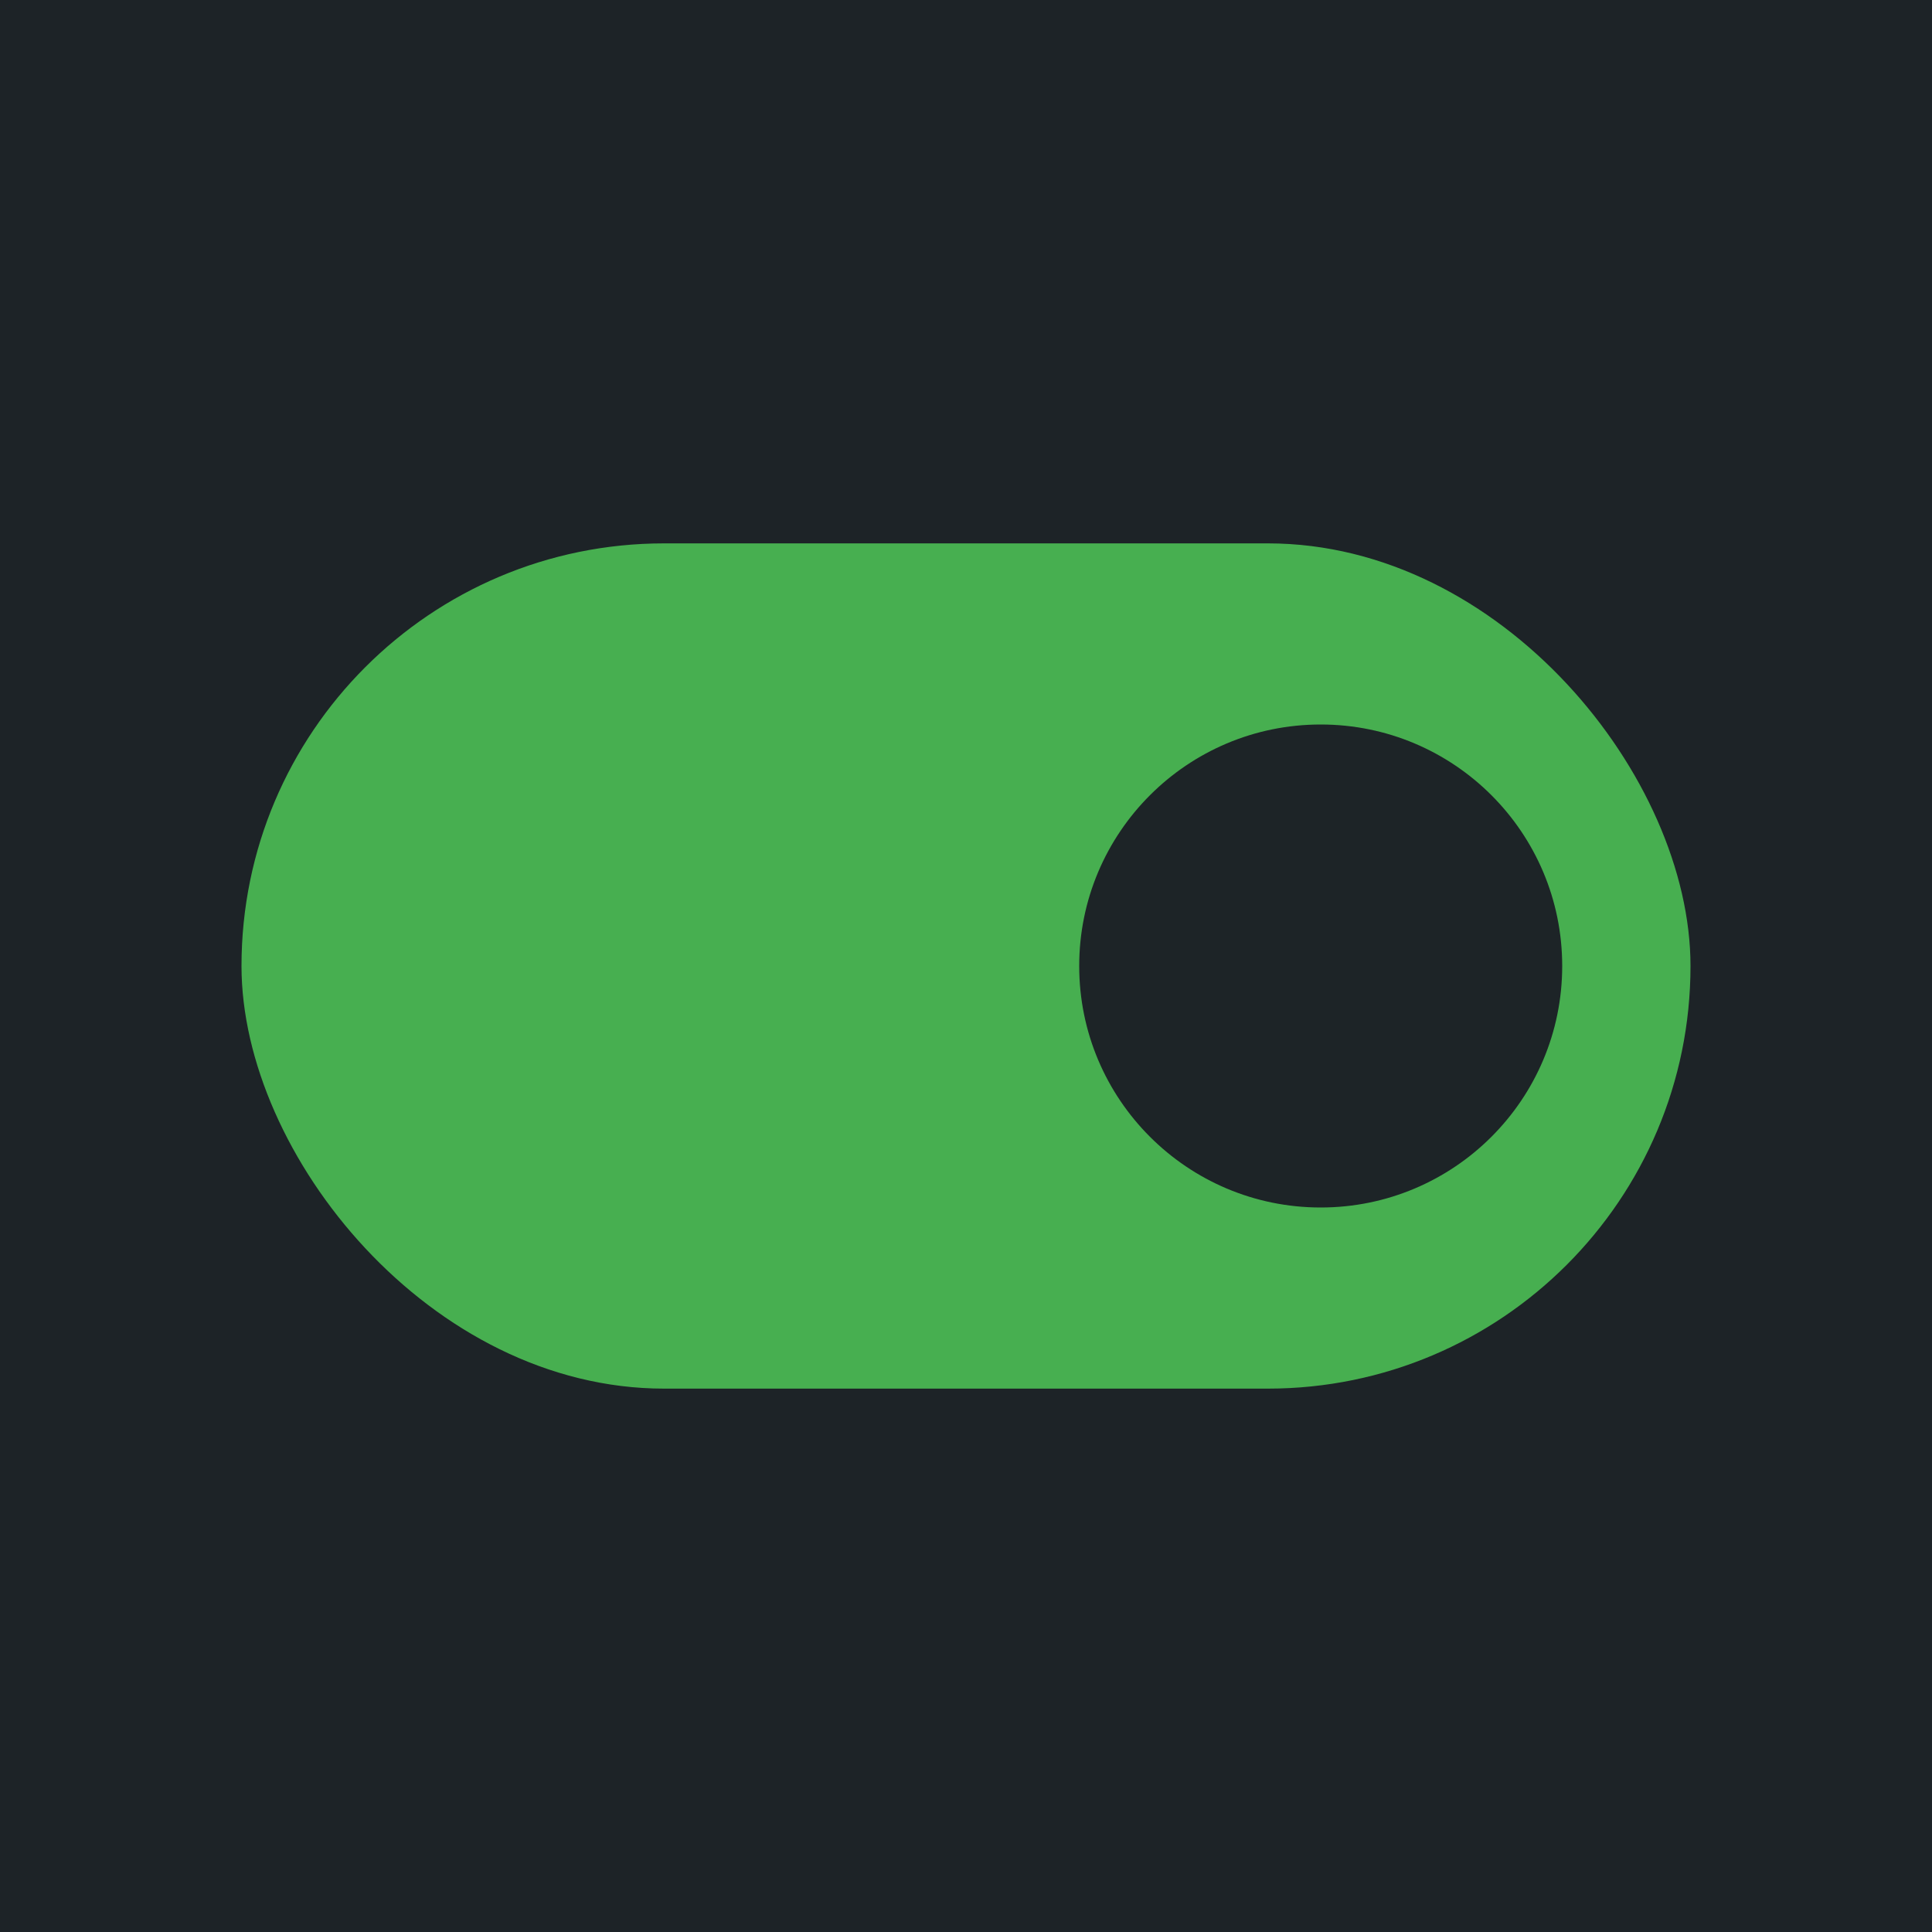
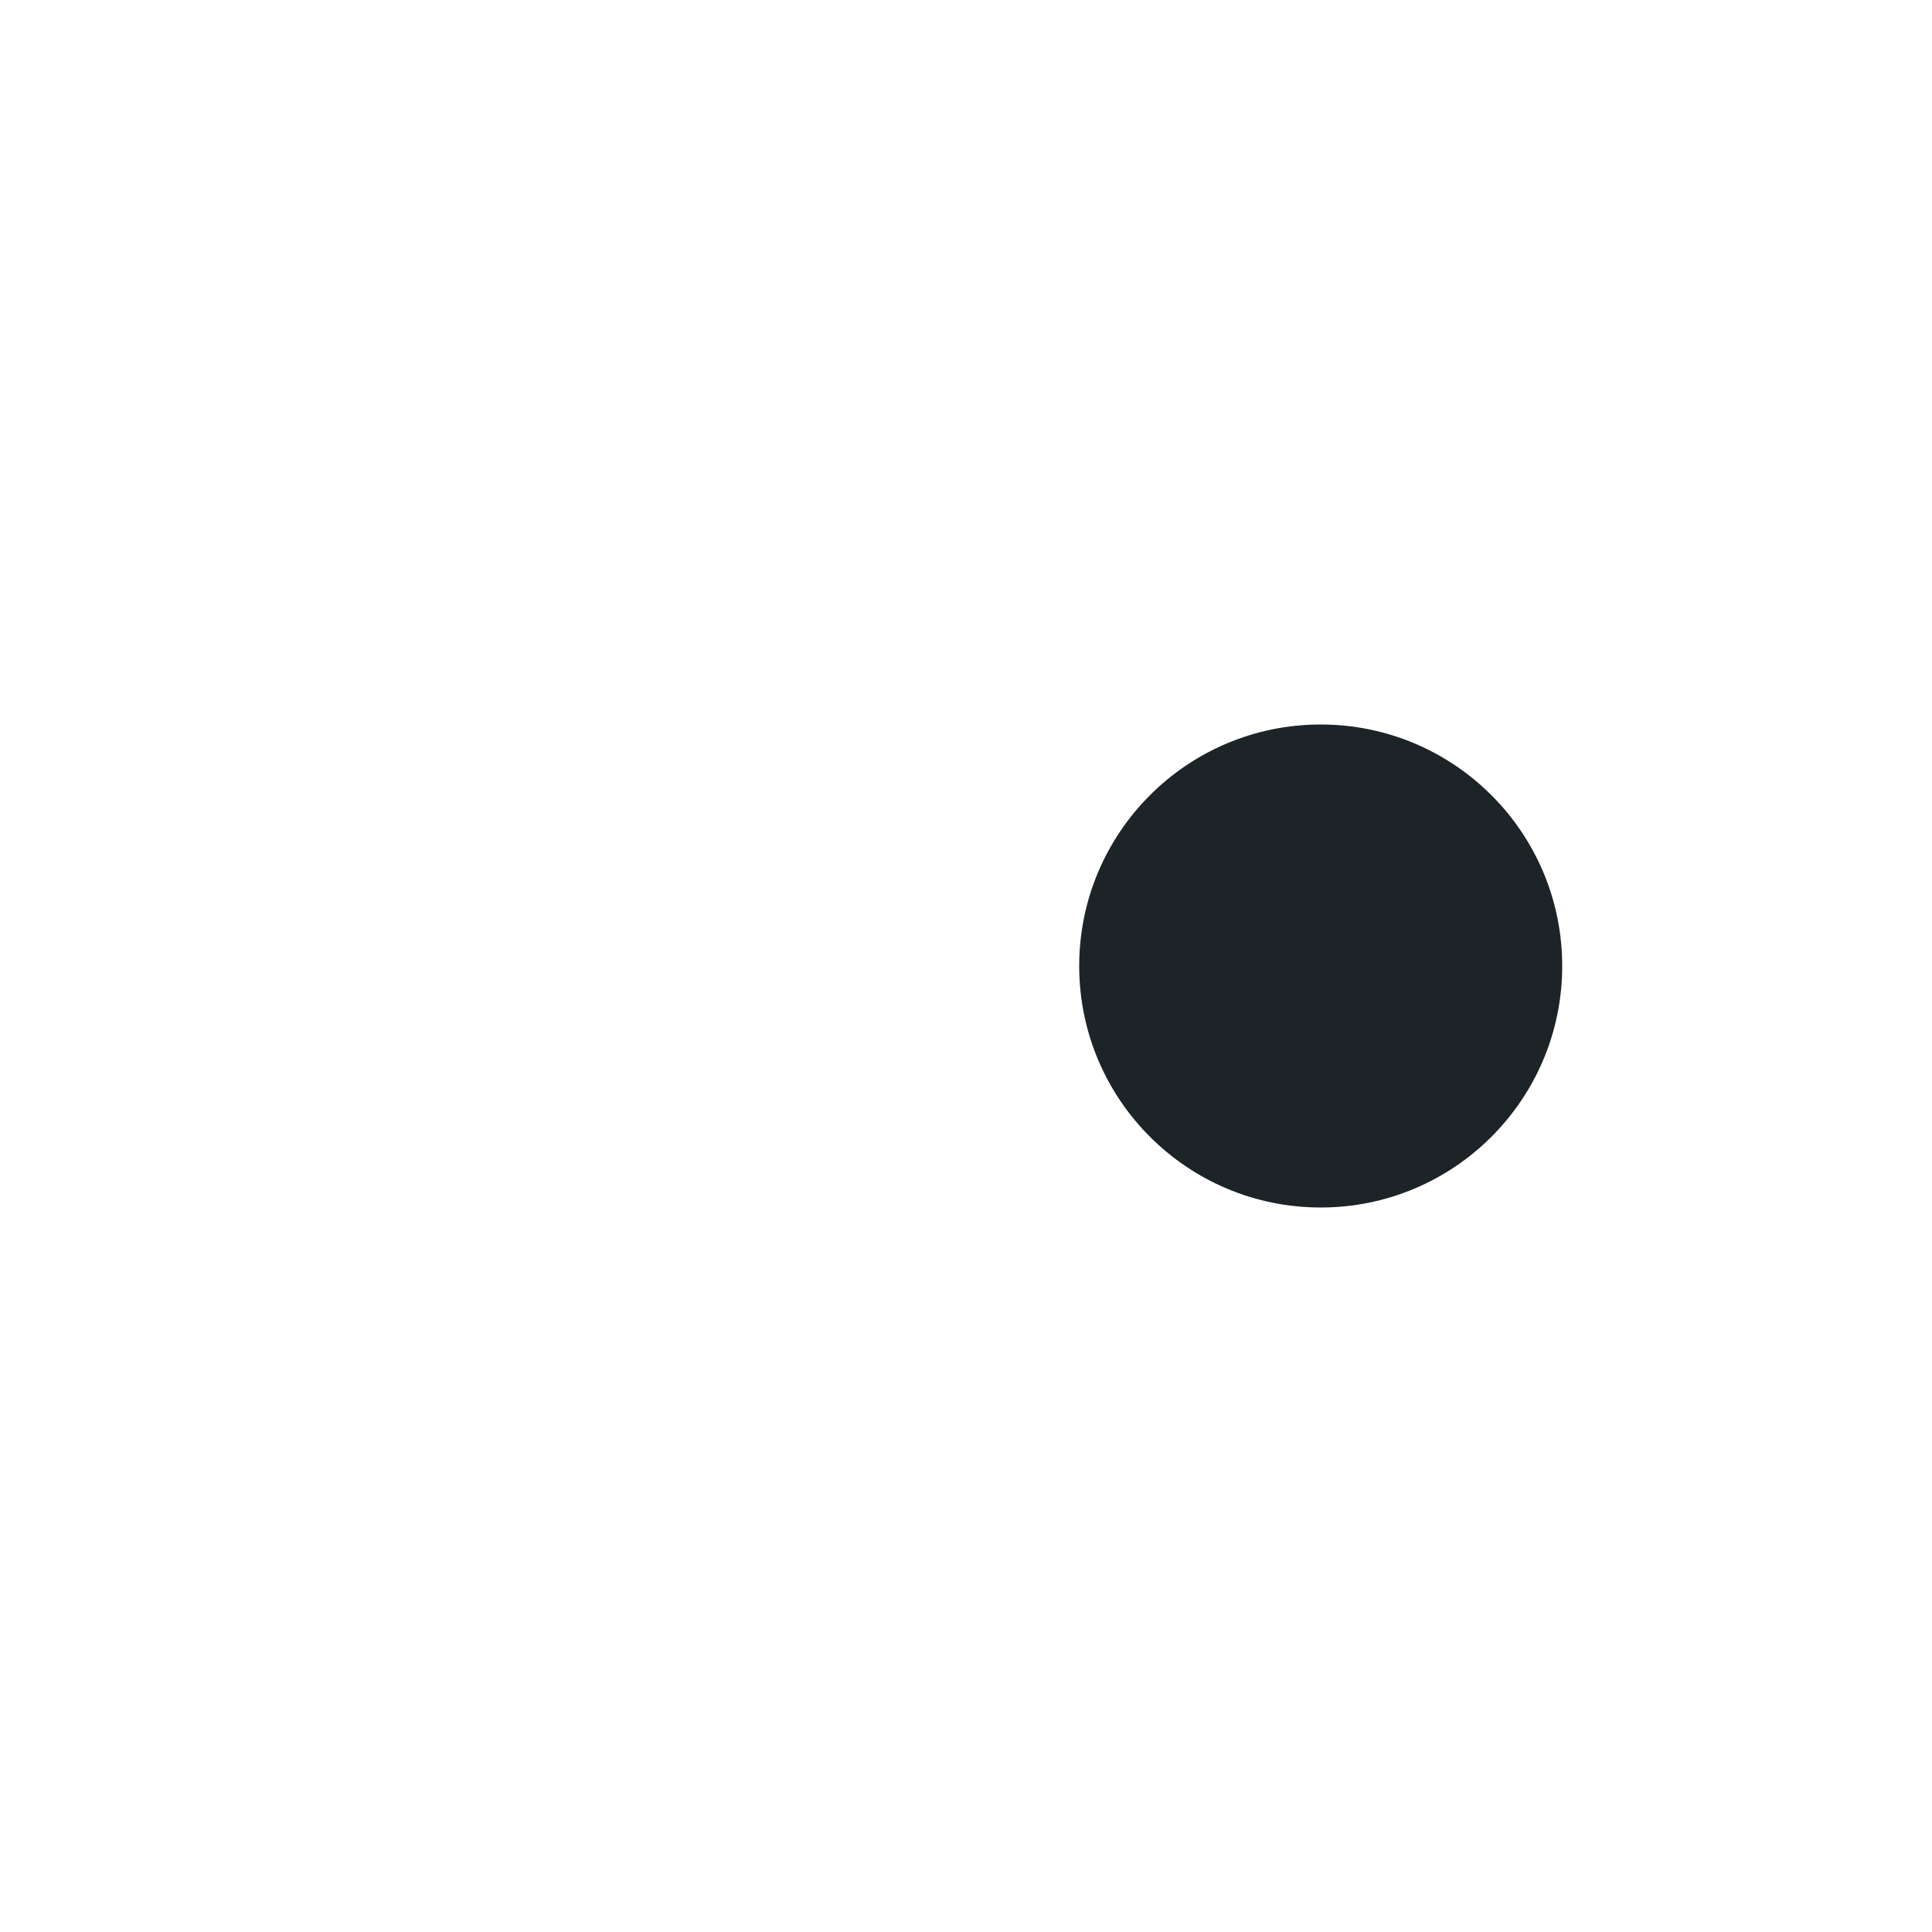
<svg xmlns="http://www.w3.org/2000/svg" viewBox="0 0 256 256">
-   <rect width="256" height="256" fill="#1D2327" />
-   <rect x="32" y="72" width="192" height="112" rx="56" ry="56" fill="#47AF50" />
  <circle cx="175" cy="128" r="32" fill="#1D2427" />
</svg>